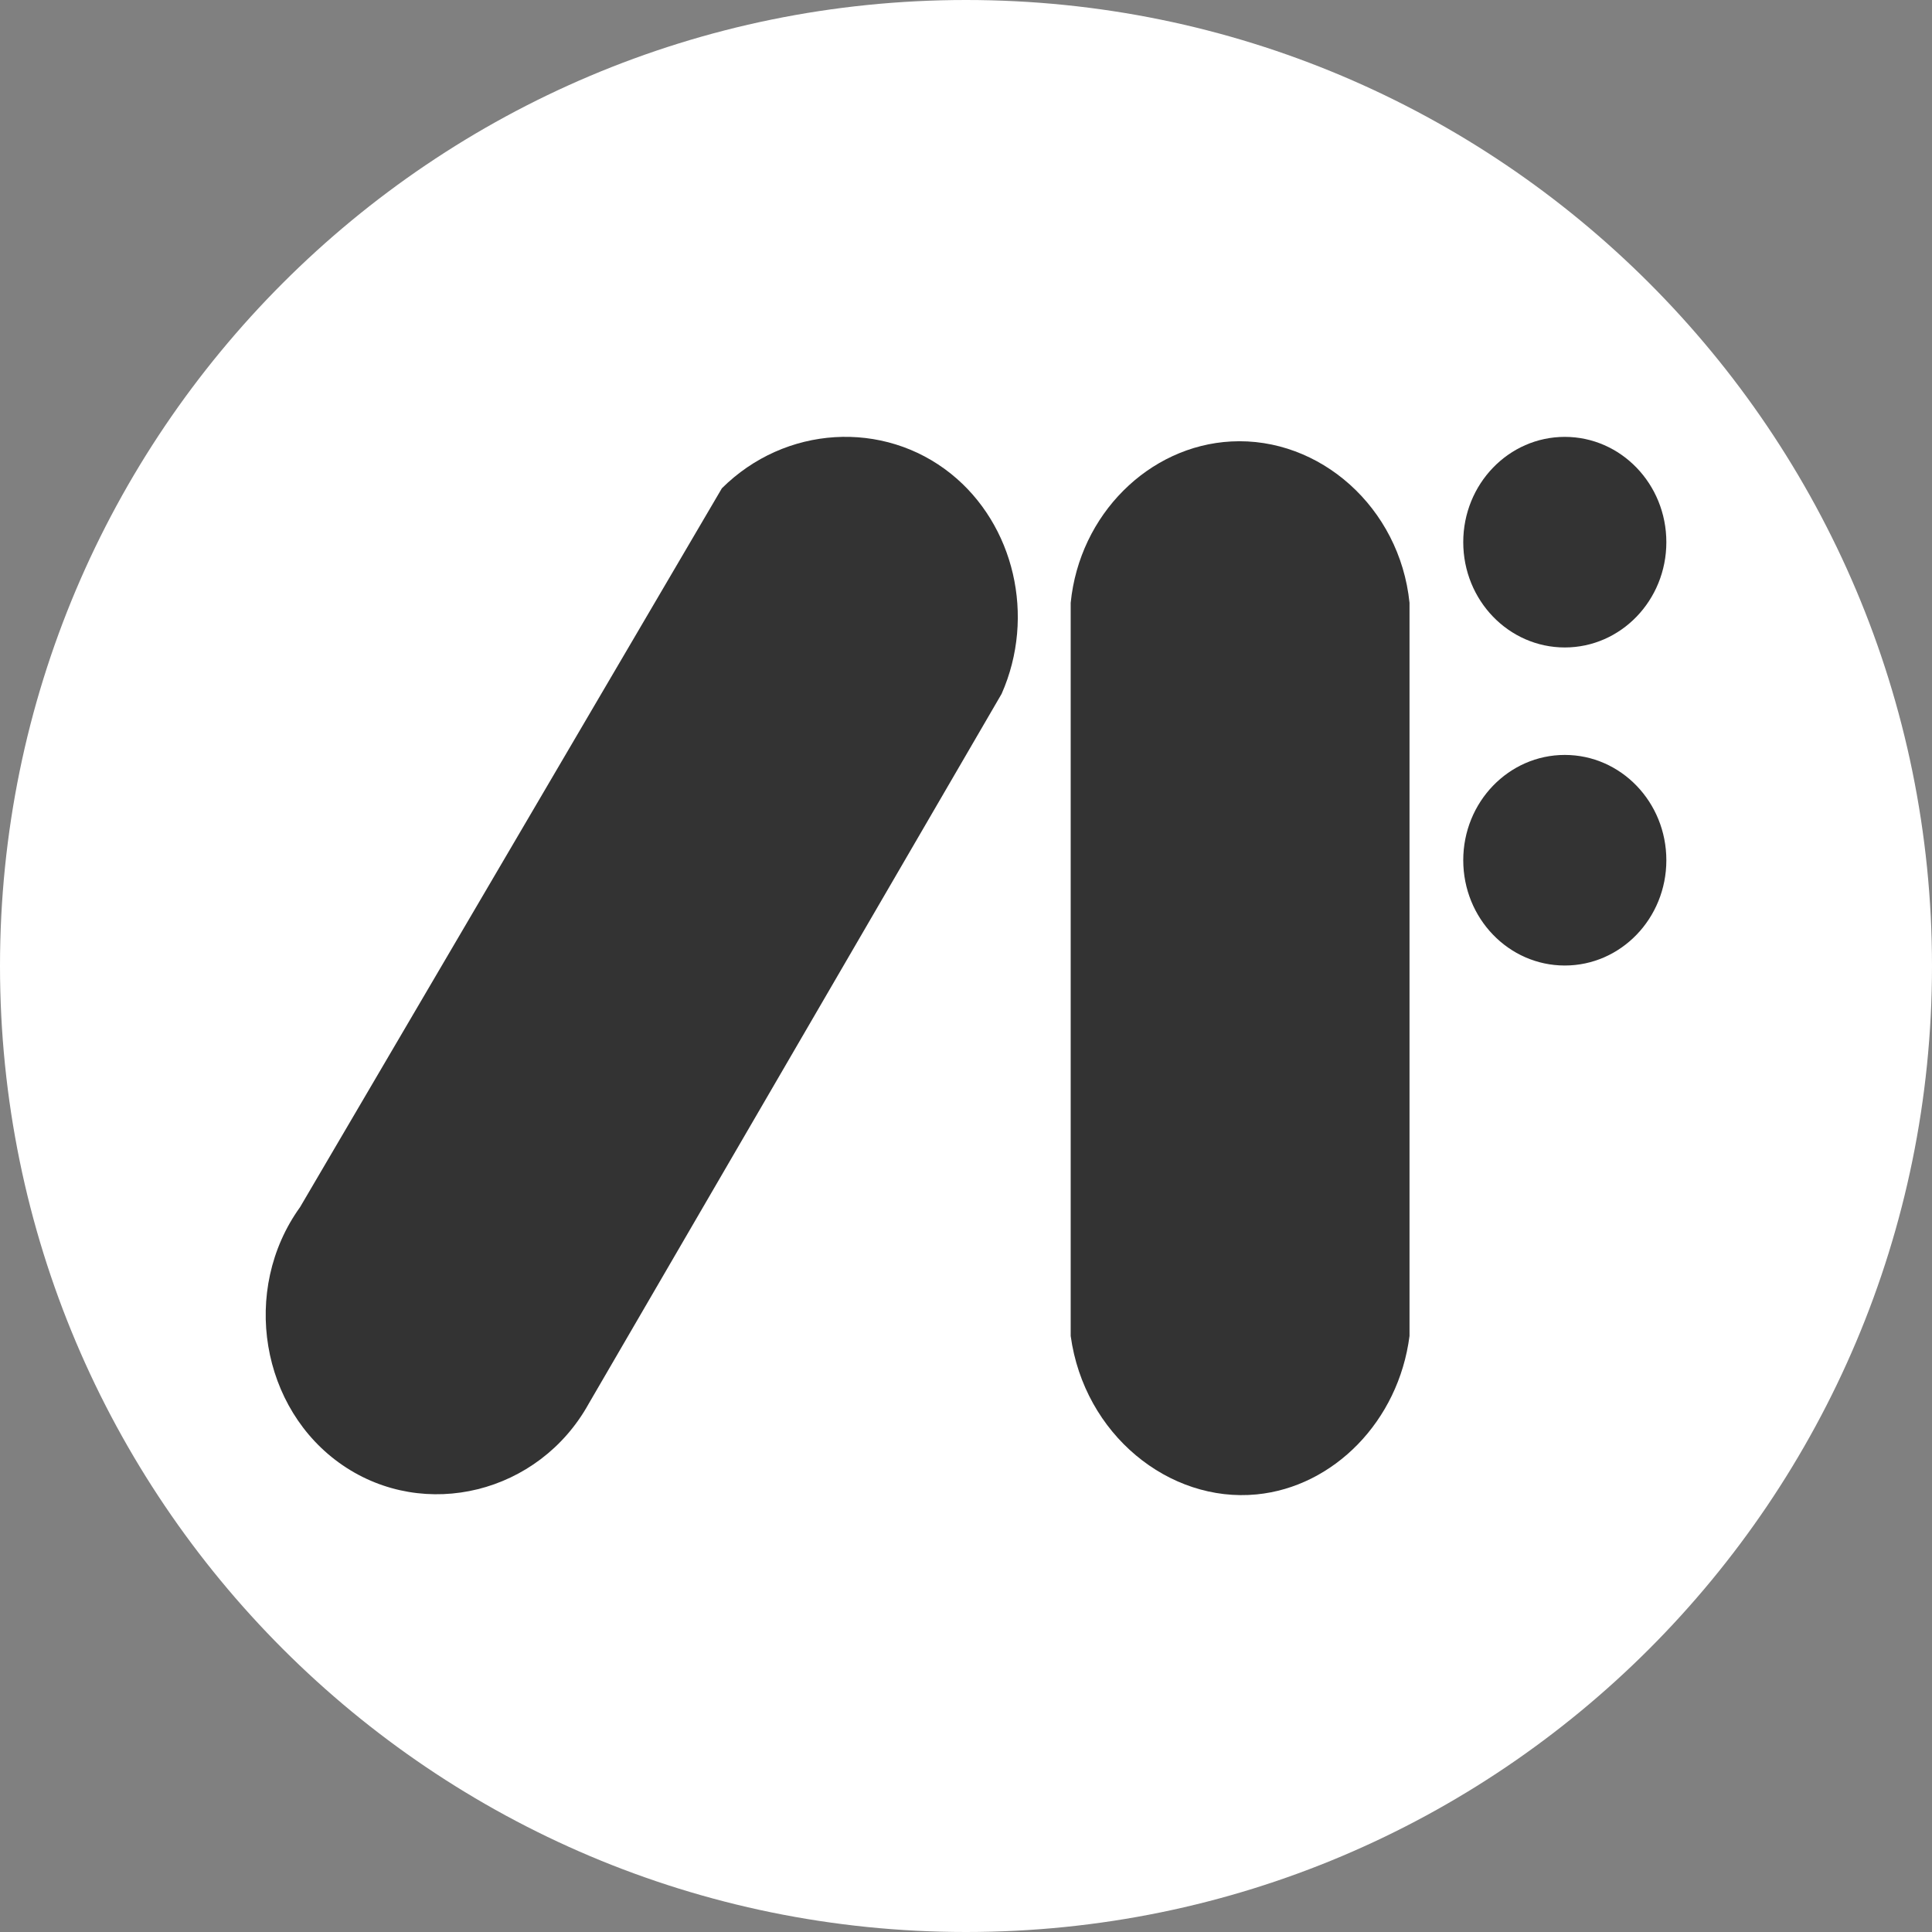
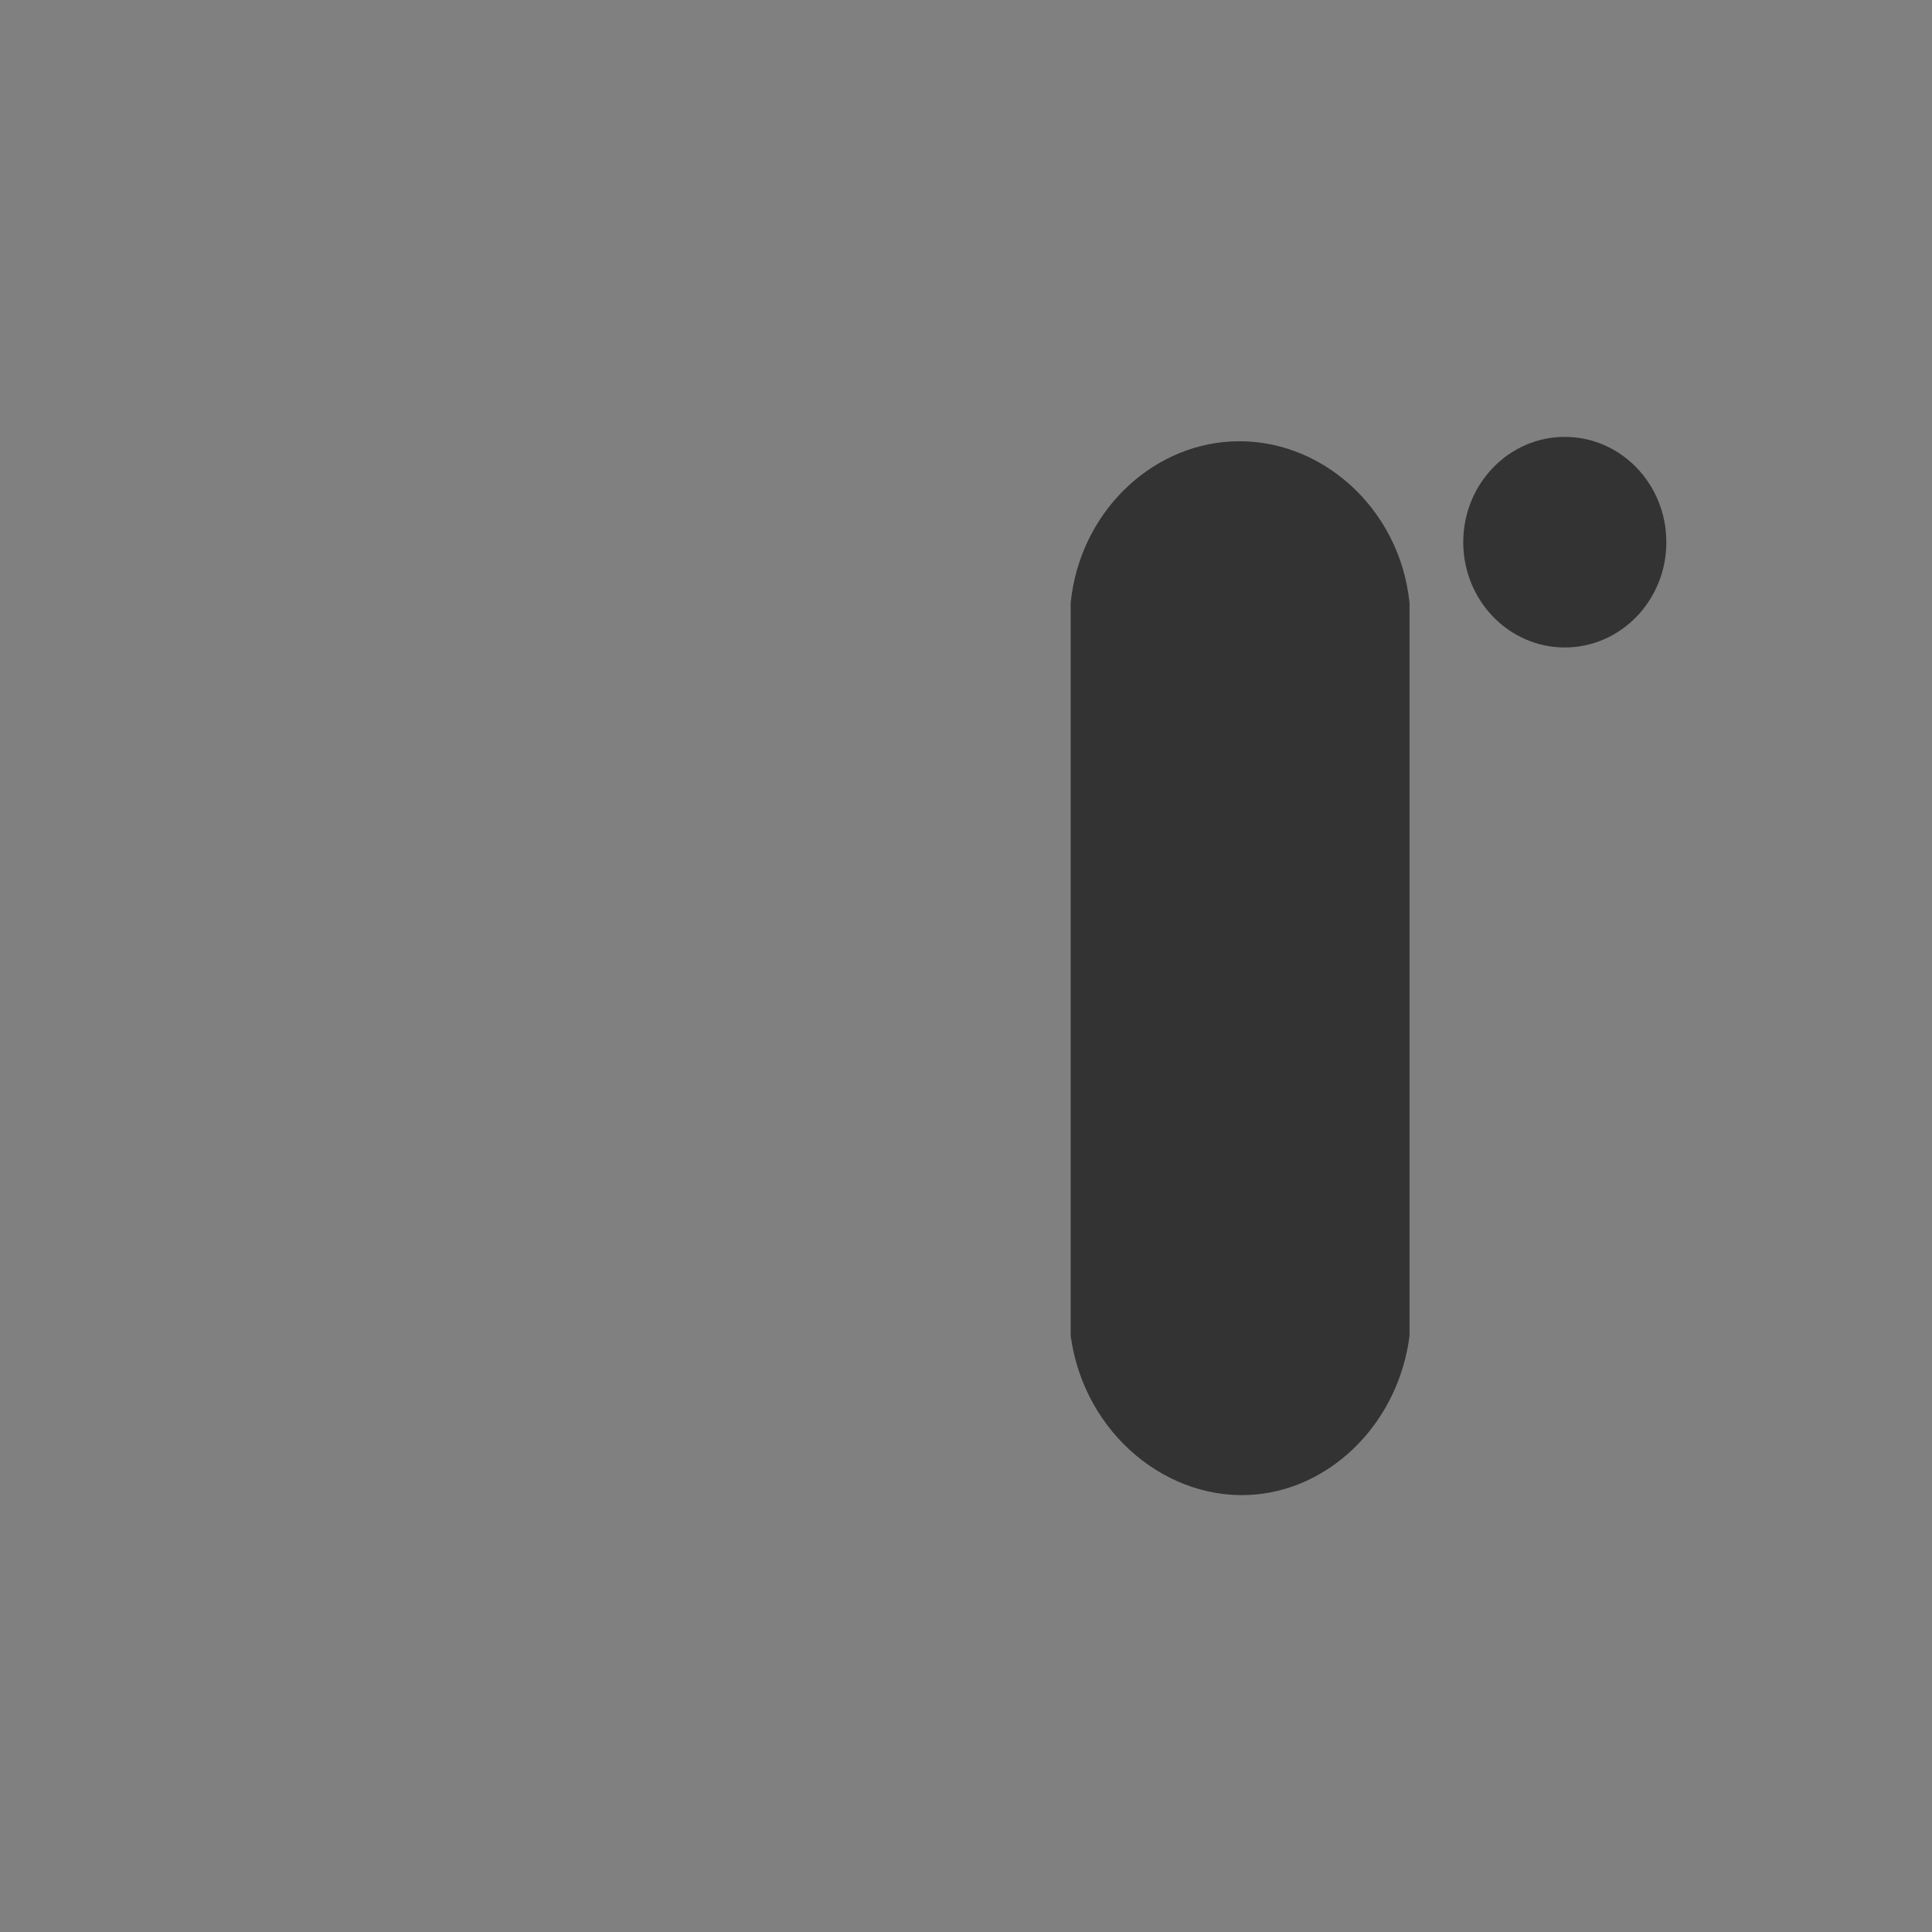
<svg xmlns="http://www.w3.org/2000/svg" data-bbox="0 0 160 160" viewBox="0 0 160 160" data-type="color">
  <rect x="0" y="0" width="160" height="160" fill="#808080" stroke="none" />
  <g>
-     <path fill="#ffffff" d="M160 80c0 44.183-35.817 80-80 80S0 124.183 0 80 35.817 0 80 0s80 35.817 80 80" data-color="1" />
-     <path d="M59.77 40.45c5.25-5.23 13.41-5.69 18.99-1.21 5.23 4.2 7.03 11.79 4.19 18.22-11.4 19.59-22.8 39.19-34.19 58.78-4.13 7.46-13.6 9.75-20.39 5.1-6.77-4.63-8.46-14.51-3.52-21.37C36.49 80.13 48.13 60.3 59.77 40.46Z" fill="#333333" data-color="2" />
    <path d="M88.67 49.92v60.72c1.12 8.15 8.14 13.83 15.4 13.12 6.36-.62 11.75-6.05 12.66-13.12V49.92c-.81-7.91-7.45-13.75-14.77-13.36-6.8.36-12.56 6.03-13.29 13.36" fill="#333333" data-color="2" />
    <path fill="#333333" d="M138 44.9c0 4.816-3.765 8.72-8.41 8.72s-8.41-3.904-8.41-8.72 3.765-8.72 8.41-8.72S138 40.084 138 44.9" data-color="2" />
-     <path fill="#333333" d="M138 71.24c0 4.816-3.765 8.72-8.41 8.72s-8.41-3.904-8.41-8.72 3.765-8.72 8.41-8.72 8.41 3.904 8.41 8.72" data-color="2" />
  </g>
</svg>